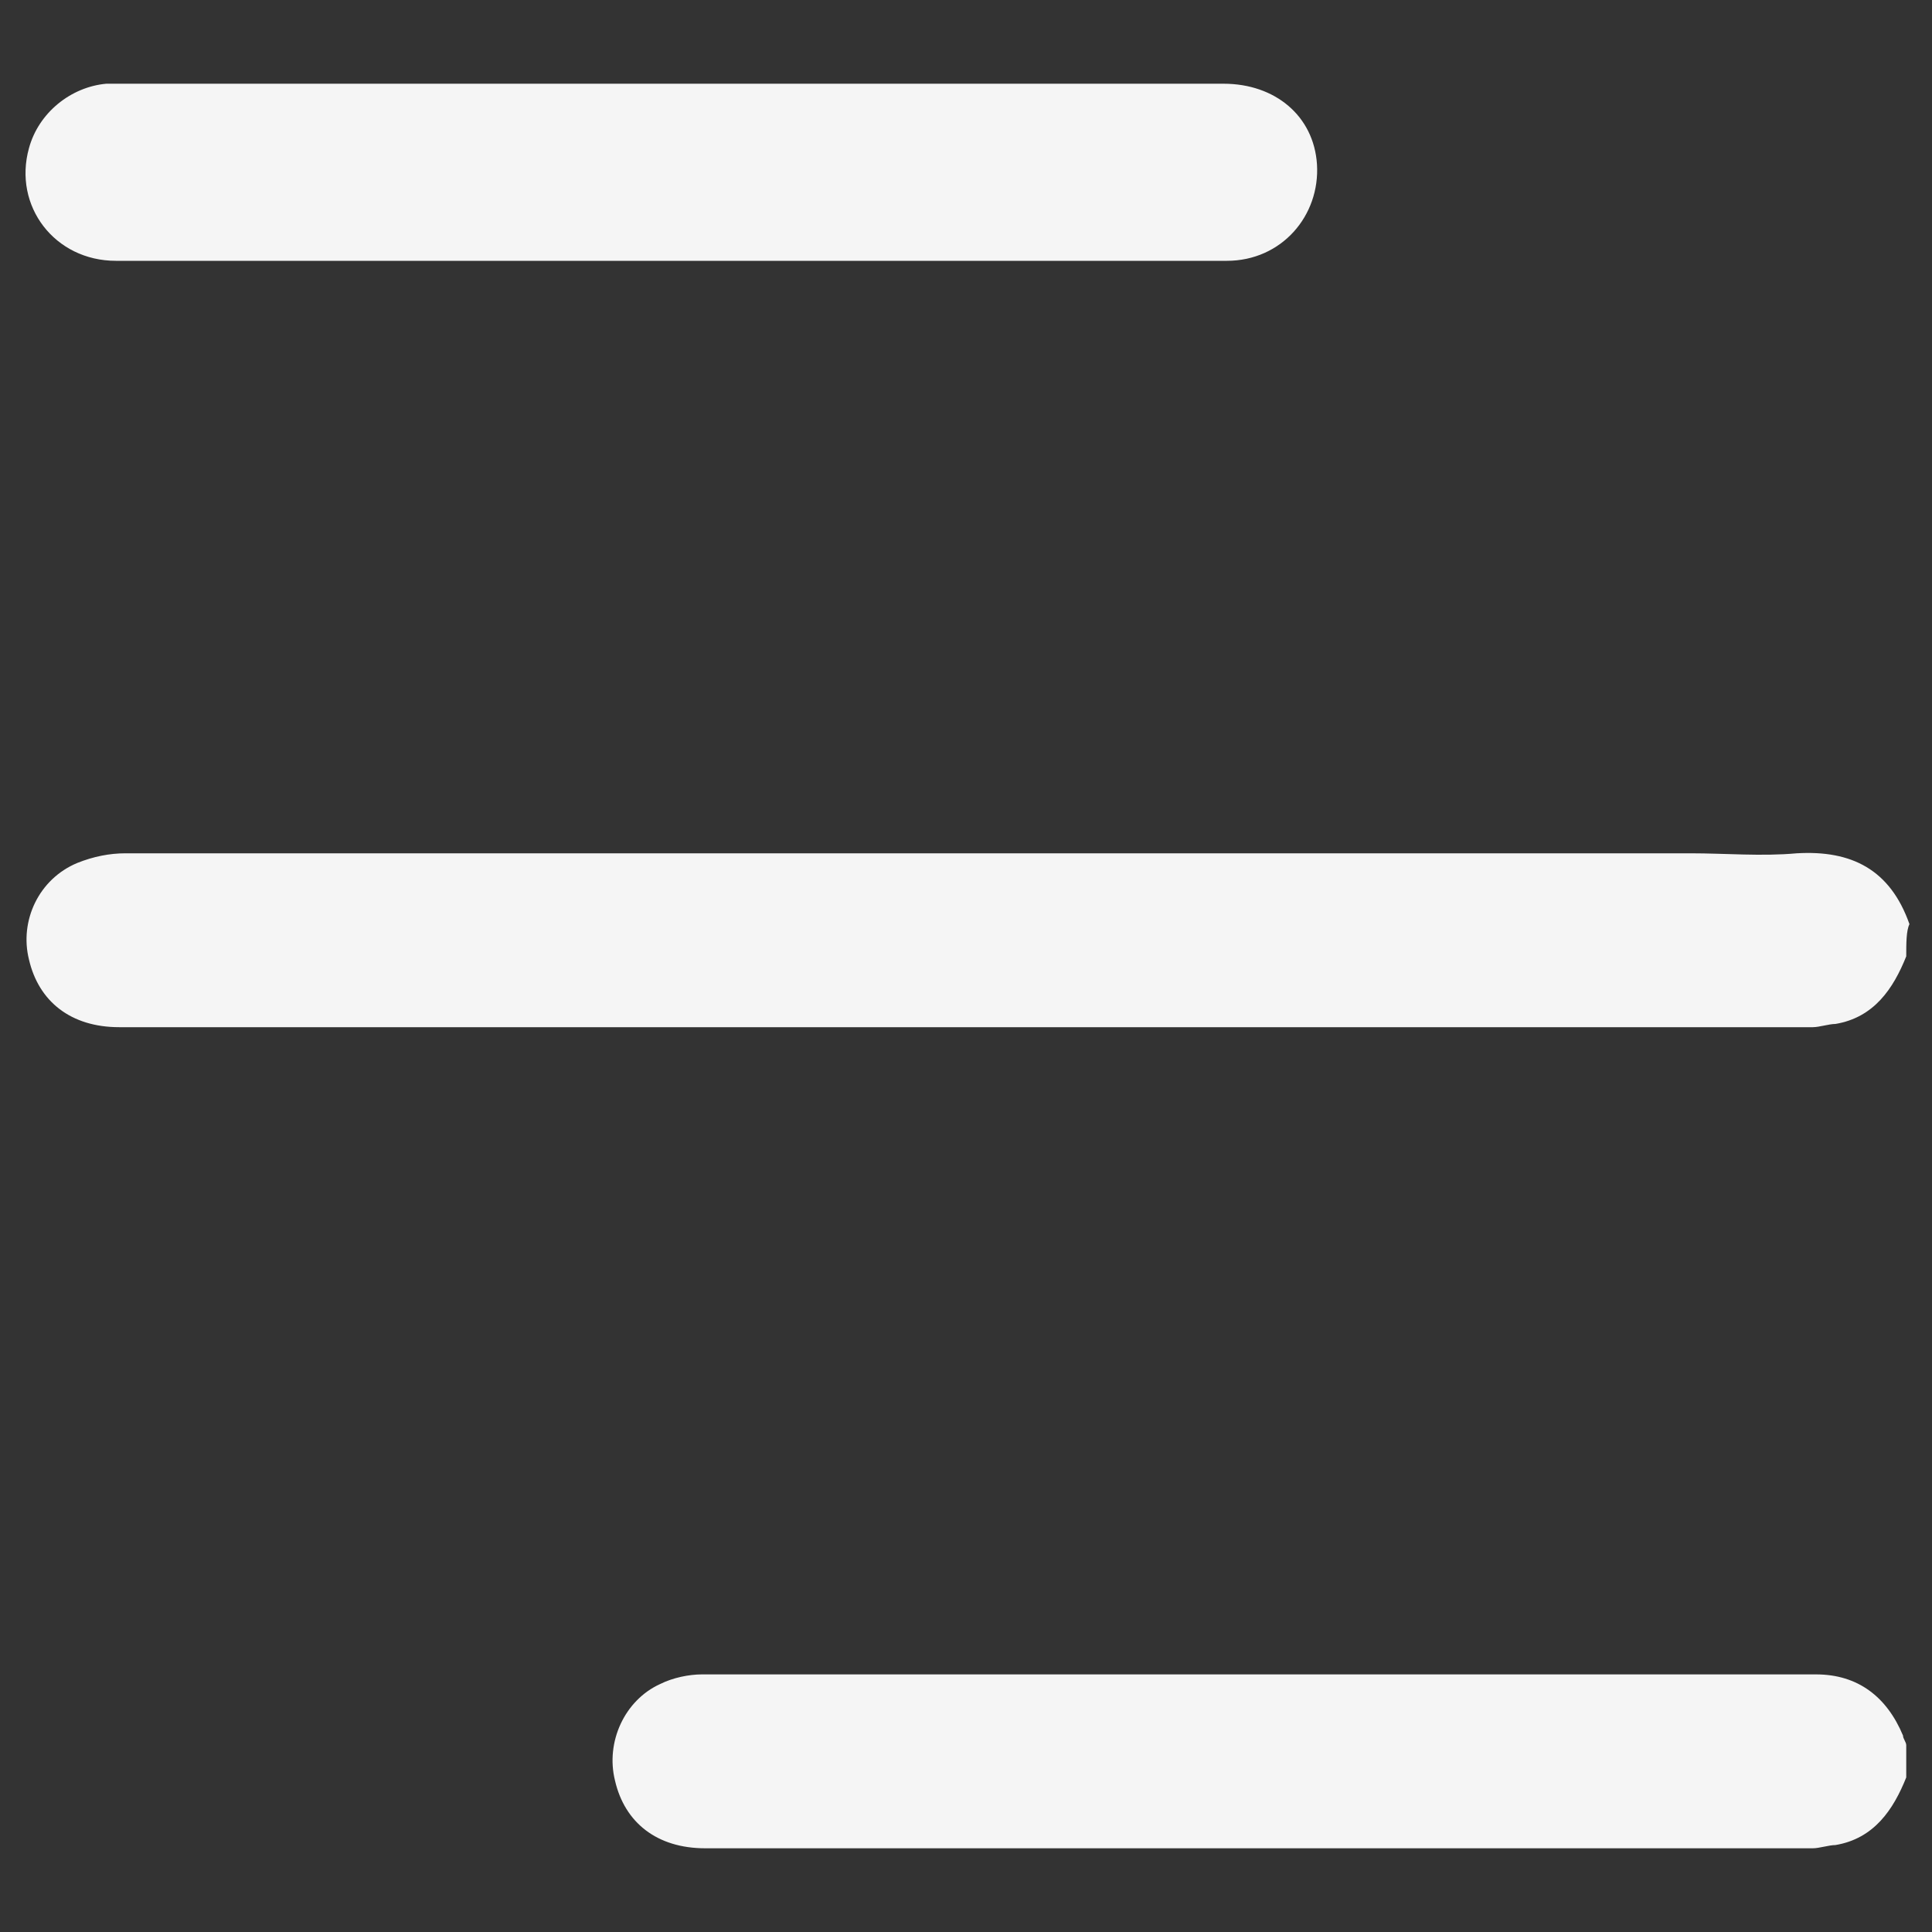
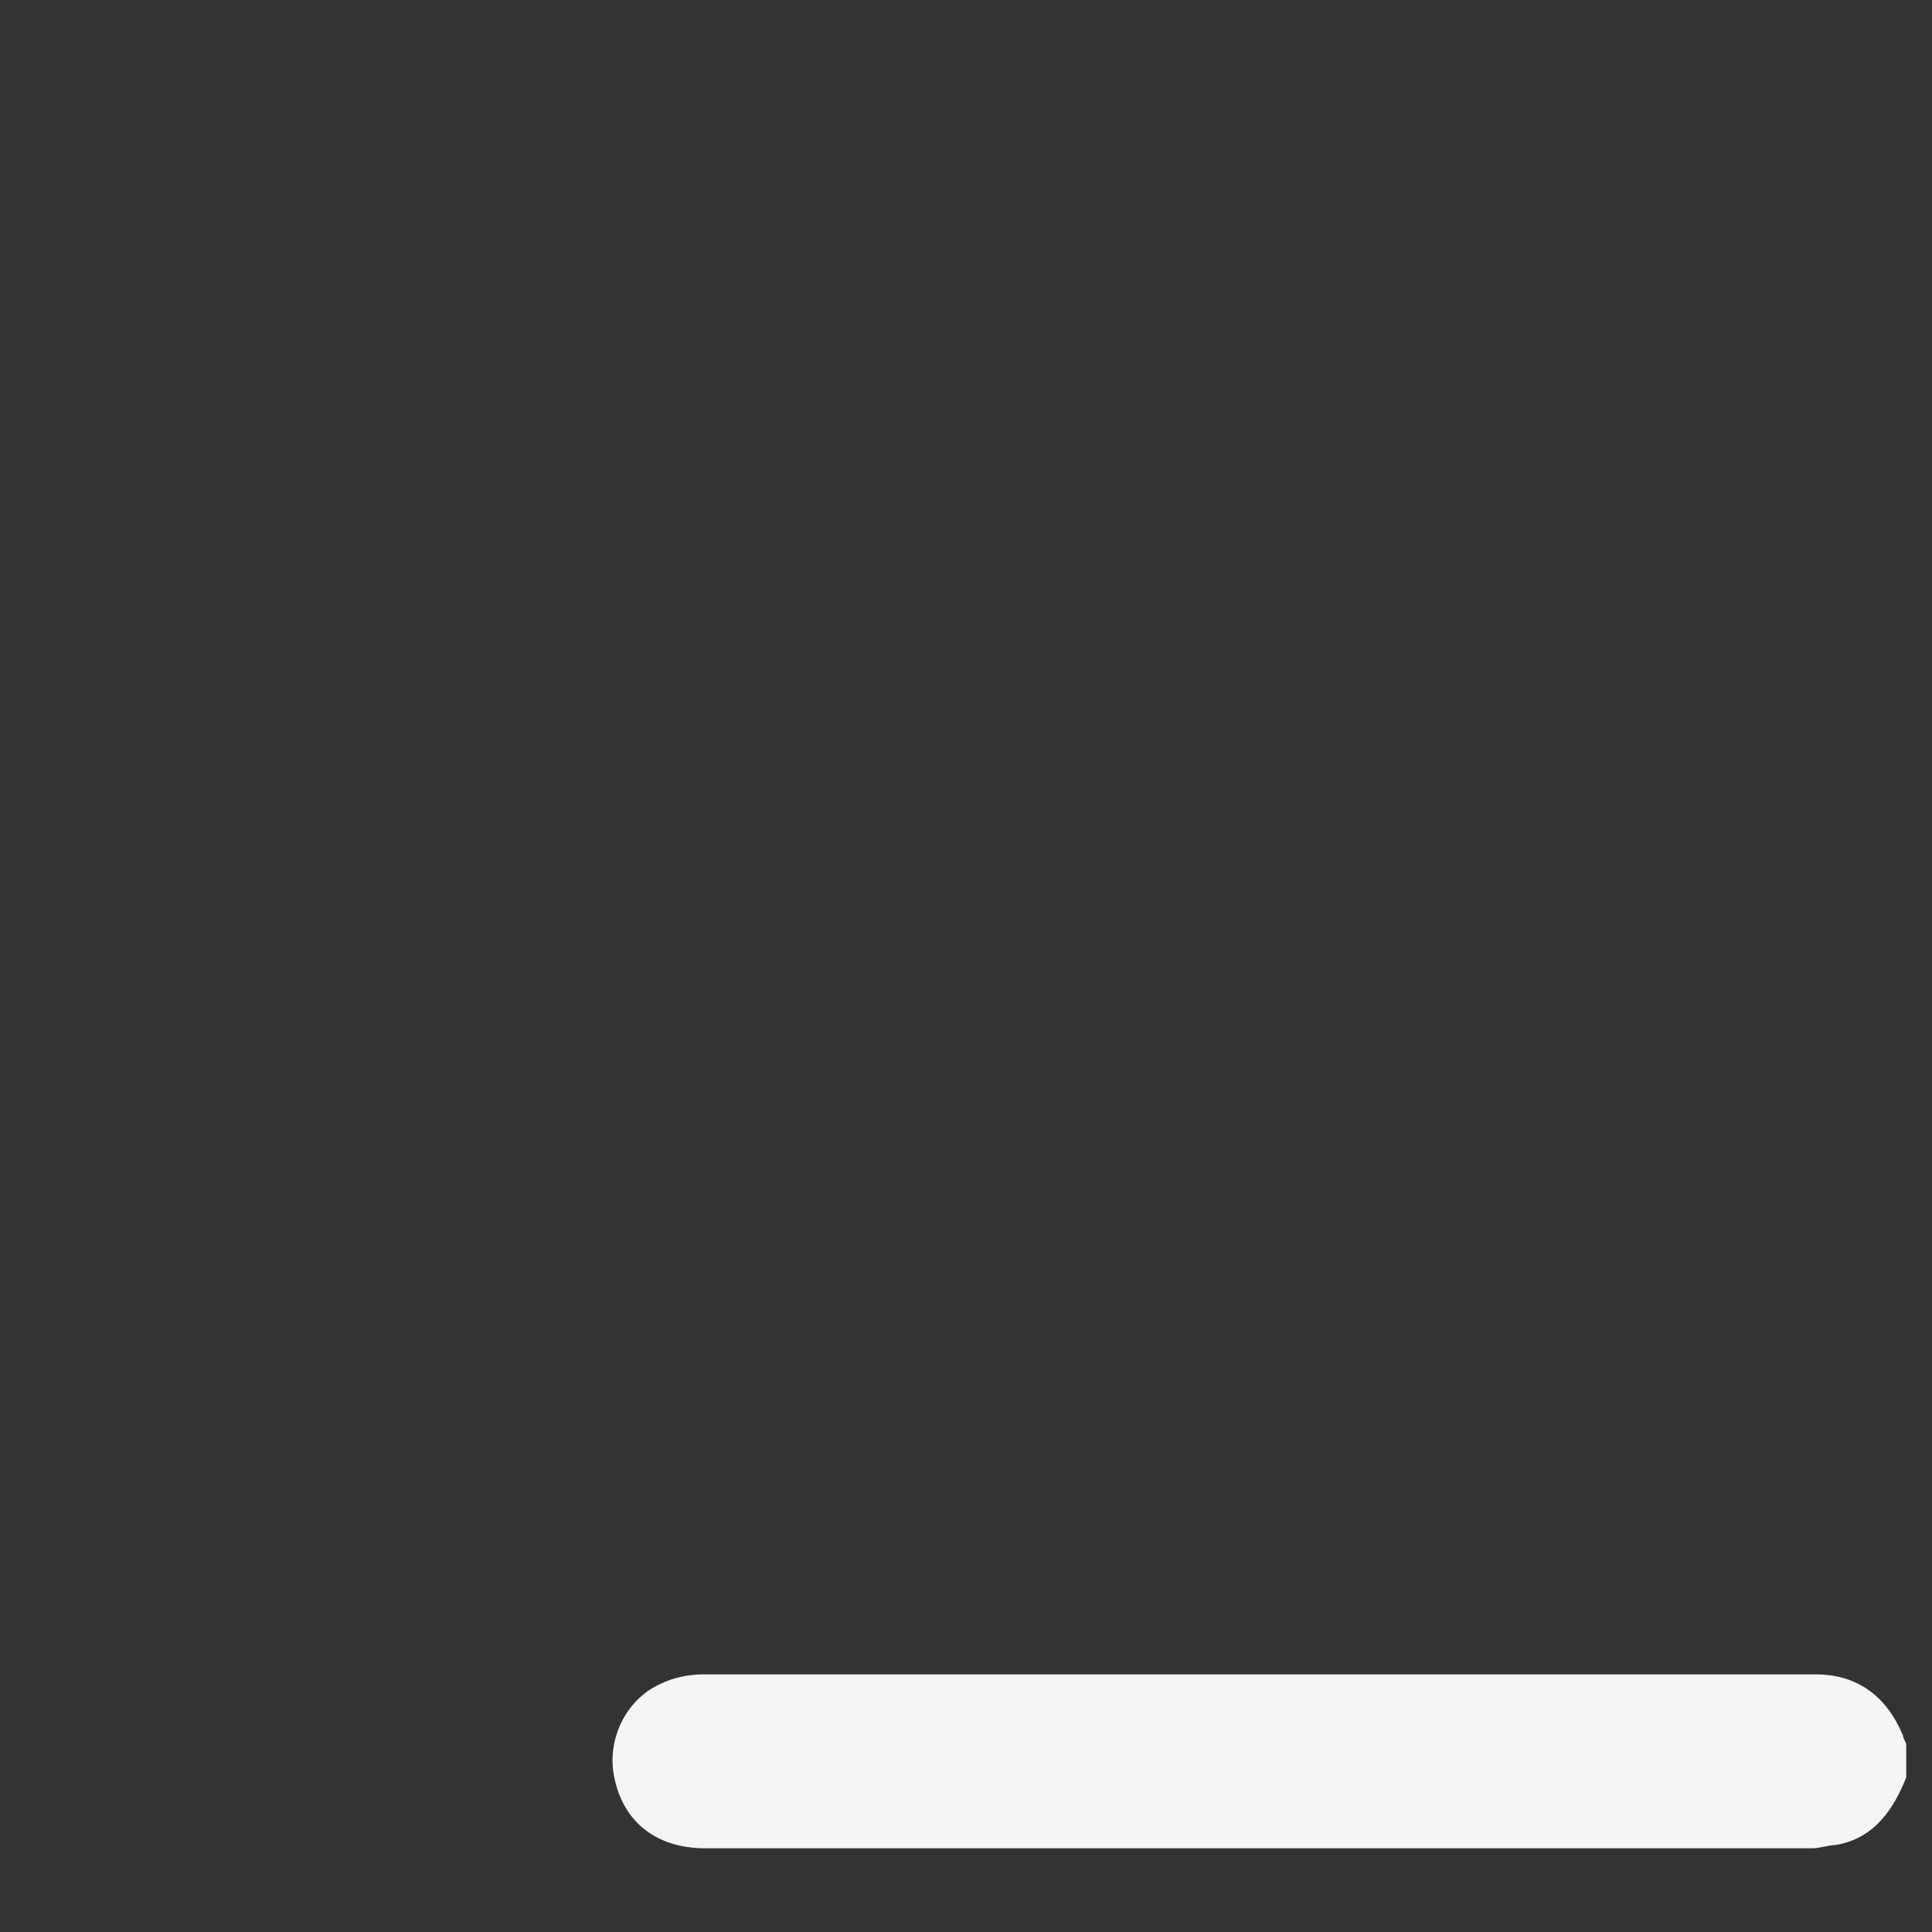
<svg xmlns="http://www.w3.org/2000/svg" version="1.1" id="Layer_1" x="0px" y="0px" viewBox="0 0 60 60" style="enable-background:new 0 0 60 60;" xml:space="preserve">
  <rect x="0" y="0" width="60" height="60" fill="#333333" stroke="none" />
  <style type="text/css">
	.st0{opacity:0.95;}
	.st1{fill:#FFFFFF;}
</style>
  <g class="st0">
-     <path class="st1" d="M59.2,29.7c-0.4,1-1,1.9-2.2,2.1c-0.2,0-0.5,0.1-0.7,0.1c-17.5,0-35.1,0-52.6,0c-1.5,0-2.5-0.8-2.8-2.1   c-0.3-1.2,0.3-2.5,1.5-3c0.5-0.2,1-0.3,1.5-0.3c16.2,0,32.4,0,48.6,0c1.1,0,2.2,0.1,3.3,0c1.7-0.1,2.9,0.5,3.5,2.2   C59.2,28.9,59.2,29.3,59.2,29.7z" />
    <path class="st1" d="M59.2,55.2c-0.4,1-1,1.9-2.2,2.1c-0.2,0-0.5,0.1-0.7,0.1c-11.5,0-22.9,0-34.4,0c-1.5,0-2.5-0.8-2.8-2.1   c-0.3-1.2,0.3-2.5,1.4-3c0.4-0.2,0.9-0.3,1.3-0.3c11.5,0,23.1,0,34.6,0c1.3,0,2.2,0.7,2.7,1.9c0,0.1,0.1,0.2,0.1,0.3   C59.2,54.5,59.2,54.9,59.2,55.2z" />
-     <path class="st1" d="M20.8,8.1c-5.7,0-11.5,0-17.2,0c-1.9,0-3.2-1.7-2.7-3.5c0.3-1.1,1.3-1.9,2.4-2c0.1,0,0.2,0,0.3,0   c11.5,0,22.9,0,34.4,0c1.6,0,2.8,1,2.9,2.5c0.1,1.6-1.1,3-2.8,3c-2.5,0-4.9,0-7.4,0C27.5,8.1,24.2,8.1,20.8,8.1z" />
  </g>
</svg>